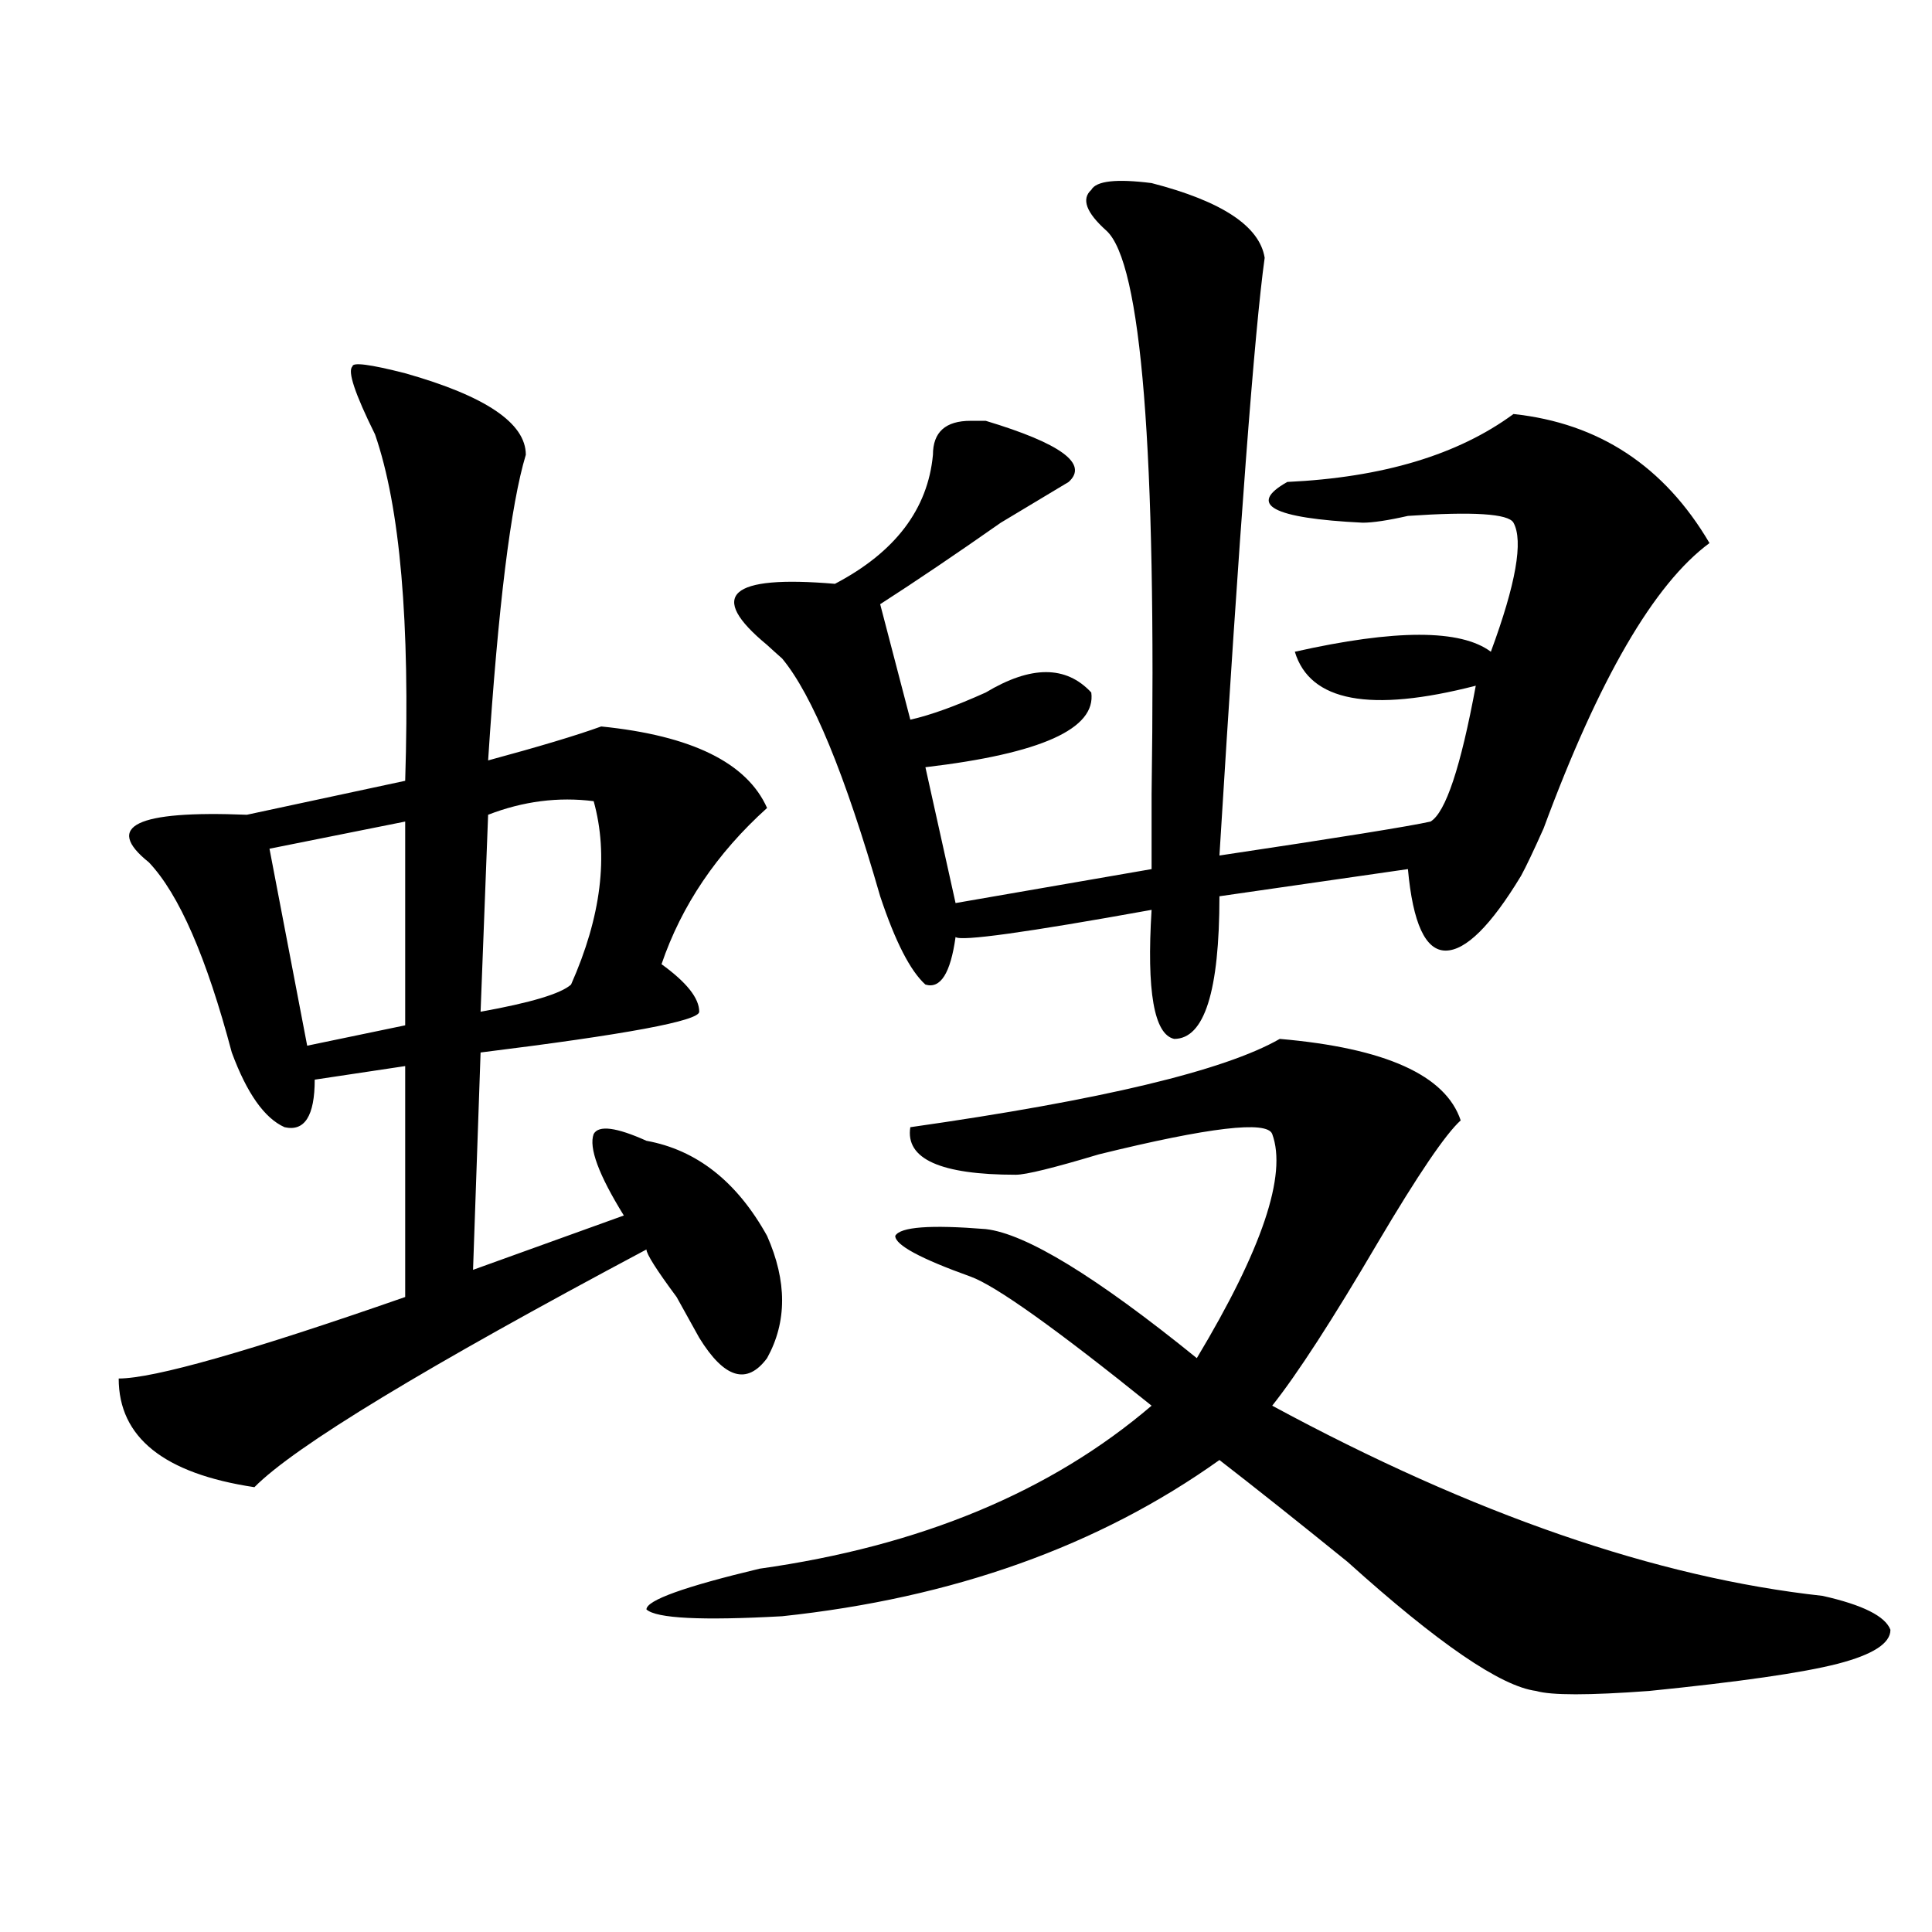
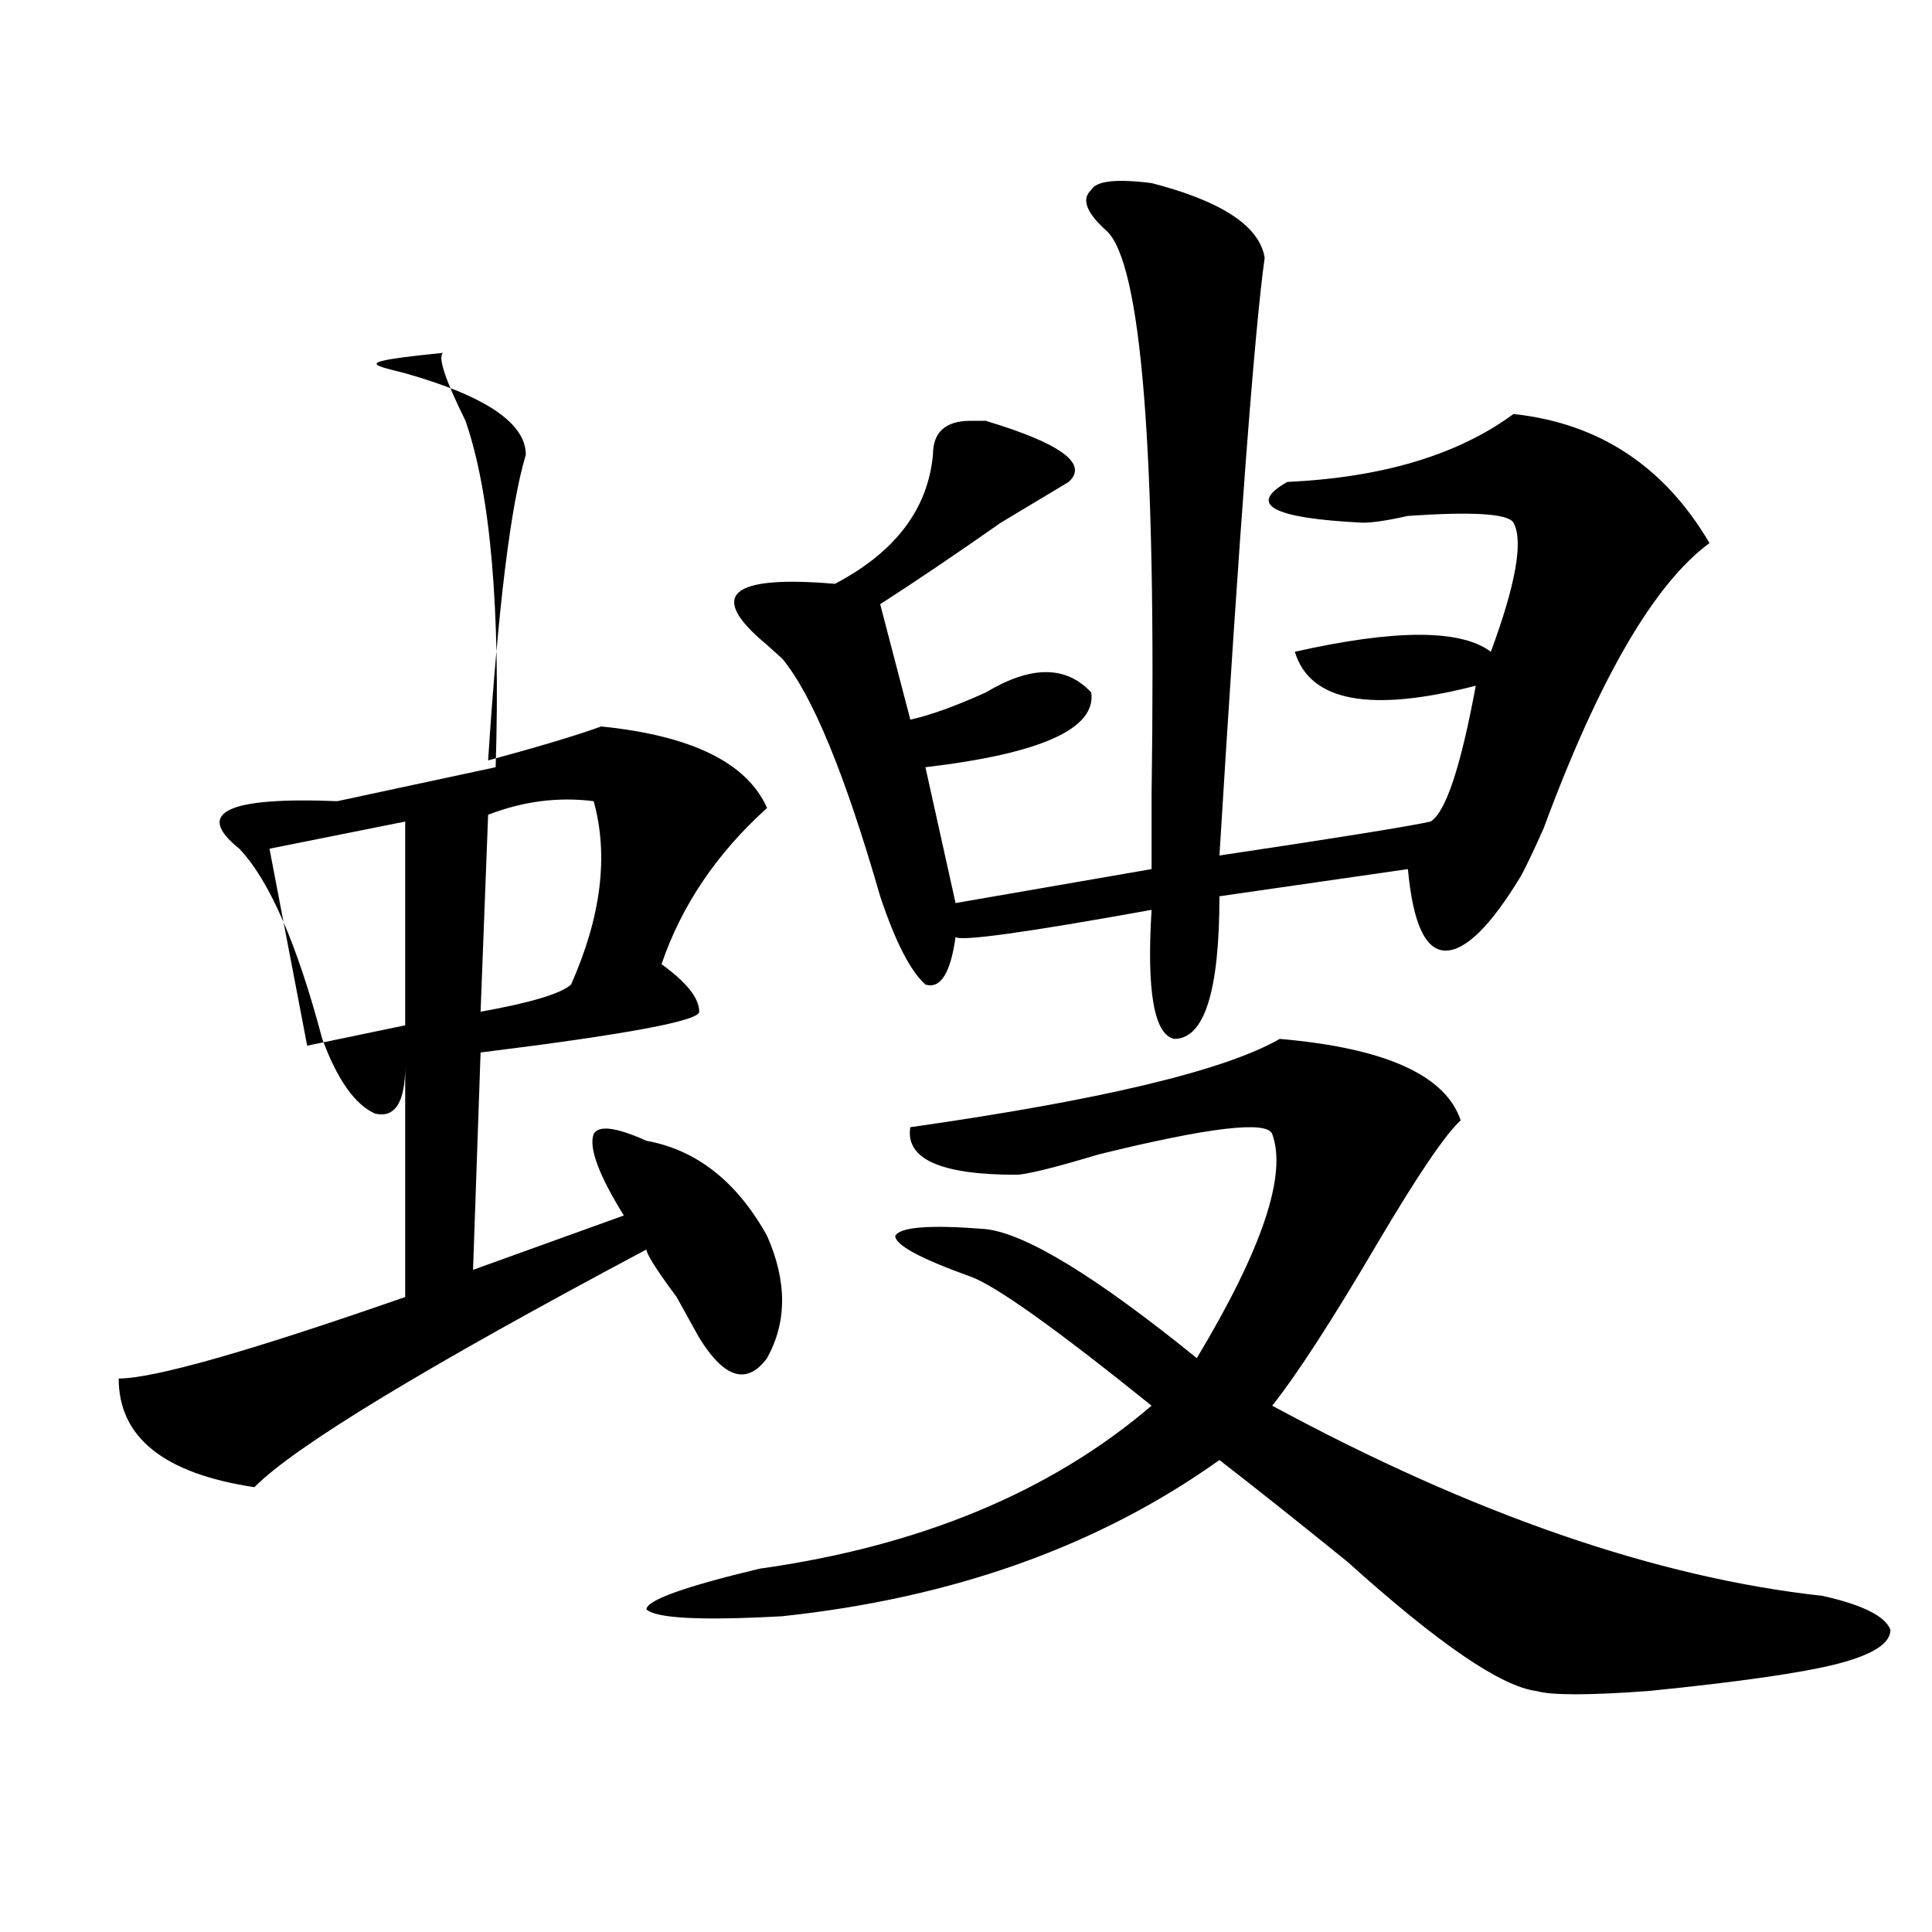
<svg xmlns="http://www.w3.org/2000/svg" version="1.1" id="图层_1" x="0px" y="0px" width="1000px" height="1000px" viewBox="0 0 1000 1000" enable-background="new 0 0 1000 1000" xml:space="preserve">
-   <path d="M209.727,193.203c41.584,11.755,62.437,25.817,62.437,42.188c-7.805,25.817-14.328,78.552-19.512,158.203  c25.976-7.031,45.487-12.854,58.535-17.578c46.828,4.724,75.426,18.786,85.852,42.188c-26.035,23.456-44.267,50.427-54.633,80.859  c12.988,9.394,19.512,17.578,19.512,24.609c0,4.724-37.742,11.755-113.168,21.094l-3.902,112.5l78.047-28.125  c-13.048-21.094-18.23-35.156-15.609-42.188c2.562-4.669,11.707-3.516,27.316,3.516c25.976,4.724,46.828,21.094,62.438,49.219  c10.366,23.456,10.366,44.55,0,63.281c-10.426,14.063-22.133,10.547-35.121-10.547c-2.621-4.669-6.523-11.7-11.707-21.094  c-10.426-14.063-15.609-22.247-15.609-24.609C220.093,707.692,152.473,748.672,131.68,769.766  c-46.828-7.031-70.242-25.763-70.242-56.25c18.17,0,67.621-14.063,148.289-42.188V551.797l-46.828,7.031  c0,18.786-5.244,26.972-15.609,24.609c-10.426-4.669-19.512-17.578-27.316-38.672c-13.048-49.219-27.316-82.013-42.926-98.438  c-23.414-18.731-6.524-26.917,50.73-24.609l81.949-17.578c2.561-82.013-2.622-141.778-15.609-179.297  c-10.426-21.094-14.329-32.794-11.707-35.156C182.411,187.38,191.496,188.534,209.727,193.203z M209.727,425.234l-70.242,14.063  l19.512,101.953l50.73-10.547V425.234z M307.285,414.688c-18.23-2.308-36.462,0-54.633,7.031l-3.902,101.953  c25.976-4.669,41.585-9.339,46.828-14.063C311.188,474.453,315.09,442.813,307.285,414.688z M662.398,537.734  c54.633,4.724,85.852,18.786,93.656,42.188c-7.805,7.031-22.133,28.125-42.926,63.281c-23.414,39.88-41.645,68.005-54.633,84.375  c104.022,56.25,199.02,89.044,284.871,98.438c20.793,4.669,32.5,10.547,35.121,17.578c0,7.031-9.146,12.854-27.316,17.578  c-18.23,4.669-50.73,9.338-97.559,14.063c-31.219,2.307-50.73,2.307-58.535,0c-18.23-2.362-50.73-24.609-97.559-66.797  c-26.035-21.094-48.169-38.672-66.34-52.734c-62.438,44.55-137.923,71.466-226.336,80.859c-41.645,2.307-65.059,1.153-70.242-3.516  c0-4.725,19.512-11.756,58.535-21.094c83.23-11.7,150.851-39.825,202.922-84.375c-49.449-39.825-80.668-62.073-93.656-66.797  c-26.035-9.339-39.023-16.37-39.023-21.094c2.562-4.669,18.171-5.823,46.828-3.516c20.793,2.362,57.194,24.609,109.266,66.797  c33.78-56.25,46.828-94.922,39.023-116.016c-2.621-7.031-32.56-3.516-89.754,10.547c-23.414,7.031-37.742,10.547-42.926,10.547  c-39.023,0-57.254-8.185-54.633-24.609C570.023,569.375,633.741,554.159,662.398,537.734z M596.059,94.766  c36.402,9.394,55.914,22.302,58.535,38.672c-5.243,37.519-13.048,140.625-23.414,309.375c62.438-9.339,98.84-15.216,109.266-17.578  c7.805-4.669,15.609-28.125,23.414-70.313c-54.633,14.063-85.852,8.239-93.656-17.578c52.012-11.7,85.852-11.7,101.461,0  c12.988-35.156,16.891-57.403,11.707-66.797c-2.621-4.669-20.853-5.823-54.633-3.516c-10.426,2.362-18.23,3.516-23.414,3.516  c-46.828-2.308-59.876-9.339-39.023-21.094c49.39-2.308,88.413-14.063,117.07-35.156c44.207,4.724,78.047,26.972,101.461,66.797  c-28.657,21.094-57.254,70.313-85.852,147.656c-5.243,11.755-9.146,19.94-11.707,24.609c-15.609,25.817-28.657,38.672-39.023,38.672  c-10.426,0-16.95-14.063-19.512-42.188l-97.559,14.063c0,49.219-7.805,73.828-23.414,73.828  c-10.426-2.308-14.328-24.609-11.707-66.797C531,482.692,497.159,487.362,494.598,485c-2.621,18.786-7.805,26.972-15.609,24.609  c-7.805-7.031-15.609-22.247-23.414-45.703c-18.23-63.281-35.121-104.261-50.73-123.047c-2.621-2.308-5.243-4.669-7.805-7.031  c-31.219-25.763-19.512-36.31,35.121-31.641c31.219-16.37,48.109-38.672,50.73-66.797c0-11.7,6.464-17.578,19.512-17.578  c2.562,0,5.184,0,7.805,0c39.023,11.755,53.292,22.302,42.926,31.641c-7.805,4.724-19.512,11.755-35.121,21.094  c-23.414,16.425-44.267,30.487-62.438,42.188l15.609,59.766c10.366-2.308,23.414-7.031,39.023-14.063  c23.414-14.063,41.585-14.063,54.633,0c2.562,18.786-26.035,31.641-85.852,38.672l15.609,70.313l101.461-17.578  c0-7.031,0-19.886,0-38.672c2.562-178.089-5.243-275.372-23.414-291.797c-10.426-9.339-13.048-16.37-7.805-21.094  C567.401,93.612,577.828,92.458,596.059,94.766z" />
+   <path d="M209.727,193.203c41.584,11.755,62.437,25.817,62.437,42.188c-7.805,25.817-14.328,78.552-19.512,158.203  c25.976-7.031,45.487-12.854,58.535-17.578c46.828,4.724,75.426,18.786,85.852,42.188c-26.035,23.456-44.267,50.427-54.633,80.859  c12.988,9.394,19.512,17.578,19.512,24.609c0,4.724-37.742,11.755-113.168,21.094l-3.902,112.5l78.047-28.125  c-13.048-21.094-18.23-35.156-15.609-42.188c2.562-4.669,11.707-3.516,27.316,3.516c25.976,4.724,46.828,21.094,62.438,49.219  c10.366,23.456,10.366,44.55,0,63.281c-10.426,14.063-22.133,10.547-35.121-10.547c-2.621-4.669-6.523-11.7-11.707-21.094  c-10.426-14.063-15.609-22.247-15.609-24.609C220.093,707.692,152.473,748.672,131.68,769.766  c-46.828-7.031-70.242-25.763-70.242-56.25c18.17,0,67.621-14.063,148.289-42.188V551.797c0,18.786-5.244,26.972-15.609,24.609c-10.426-4.669-19.512-17.578-27.316-38.672c-13.048-49.219-27.316-82.013-42.926-98.438  c-23.414-18.731-6.524-26.917,50.73-24.609l81.949-17.578c2.561-82.013-2.622-141.778-15.609-179.297  c-10.426-21.094-14.329-32.794-11.707-35.156C182.411,187.38,191.496,188.534,209.727,193.203z M209.727,425.234l-70.242,14.063  l19.512,101.953l50.73-10.547V425.234z M307.285,414.688c-18.23-2.308-36.462,0-54.633,7.031l-3.902,101.953  c25.976-4.669,41.585-9.339,46.828-14.063C311.188,474.453,315.09,442.813,307.285,414.688z M662.398,537.734  c54.633,4.724,85.852,18.786,93.656,42.188c-7.805,7.031-22.133,28.125-42.926,63.281c-23.414,39.88-41.645,68.005-54.633,84.375  c104.022,56.25,199.02,89.044,284.871,98.438c20.793,4.669,32.5,10.547,35.121,17.578c0,7.031-9.146,12.854-27.316,17.578  c-18.23,4.669-50.73,9.338-97.559,14.063c-31.219,2.307-50.73,2.307-58.535,0c-18.23-2.362-50.73-24.609-97.559-66.797  c-26.035-21.094-48.169-38.672-66.34-52.734c-62.438,44.55-137.923,71.466-226.336,80.859c-41.645,2.307-65.059,1.153-70.242-3.516  c0-4.725,19.512-11.756,58.535-21.094c83.23-11.7,150.851-39.825,202.922-84.375c-49.449-39.825-80.668-62.073-93.656-66.797  c-26.035-9.339-39.023-16.37-39.023-21.094c2.562-4.669,18.171-5.823,46.828-3.516c20.793,2.362,57.194,24.609,109.266,66.797  c33.78-56.25,46.828-94.922,39.023-116.016c-2.621-7.031-32.56-3.516-89.754,10.547c-23.414,7.031-37.742,10.547-42.926,10.547  c-39.023,0-57.254-8.185-54.633-24.609C570.023,569.375,633.741,554.159,662.398,537.734z M596.059,94.766  c36.402,9.394,55.914,22.302,58.535,38.672c-5.243,37.519-13.048,140.625-23.414,309.375c62.438-9.339,98.84-15.216,109.266-17.578  c7.805-4.669,15.609-28.125,23.414-70.313c-54.633,14.063-85.852,8.239-93.656-17.578c52.012-11.7,85.852-11.7,101.461,0  c12.988-35.156,16.891-57.403,11.707-66.797c-2.621-4.669-20.853-5.823-54.633-3.516c-10.426,2.362-18.23,3.516-23.414,3.516  c-46.828-2.308-59.876-9.339-39.023-21.094c49.39-2.308,88.413-14.063,117.07-35.156c44.207,4.724,78.047,26.972,101.461,66.797  c-28.657,21.094-57.254,70.313-85.852,147.656c-5.243,11.755-9.146,19.94-11.707,24.609c-15.609,25.817-28.657,38.672-39.023,38.672  c-10.426,0-16.95-14.063-19.512-42.188l-97.559,14.063c0,49.219-7.805,73.828-23.414,73.828  c-10.426-2.308-14.328-24.609-11.707-66.797C531,482.692,497.159,487.362,494.598,485c-2.621,18.786-7.805,26.972-15.609,24.609  c-7.805-7.031-15.609-22.247-23.414-45.703c-18.23-63.281-35.121-104.261-50.73-123.047c-2.621-2.308-5.243-4.669-7.805-7.031  c-31.219-25.763-19.512-36.31,35.121-31.641c31.219-16.37,48.109-38.672,50.73-66.797c0-11.7,6.464-17.578,19.512-17.578  c2.562,0,5.184,0,7.805,0c39.023,11.755,53.292,22.302,42.926,31.641c-7.805,4.724-19.512,11.755-35.121,21.094  c-23.414,16.425-44.267,30.487-62.438,42.188l15.609,59.766c10.366-2.308,23.414-7.031,39.023-14.063  c23.414-14.063,41.585-14.063,54.633,0c2.562,18.786-26.035,31.641-85.852,38.672l15.609,70.313l101.461-17.578  c0-7.031,0-19.886,0-38.672c2.562-178.089-5.243-275.372-23.414-291.797c-10.426-9.339-13.048-16.37-7.805-21.094  C567.401,93.612,577.828,92.458,596.059,94.766z" />
</svg>